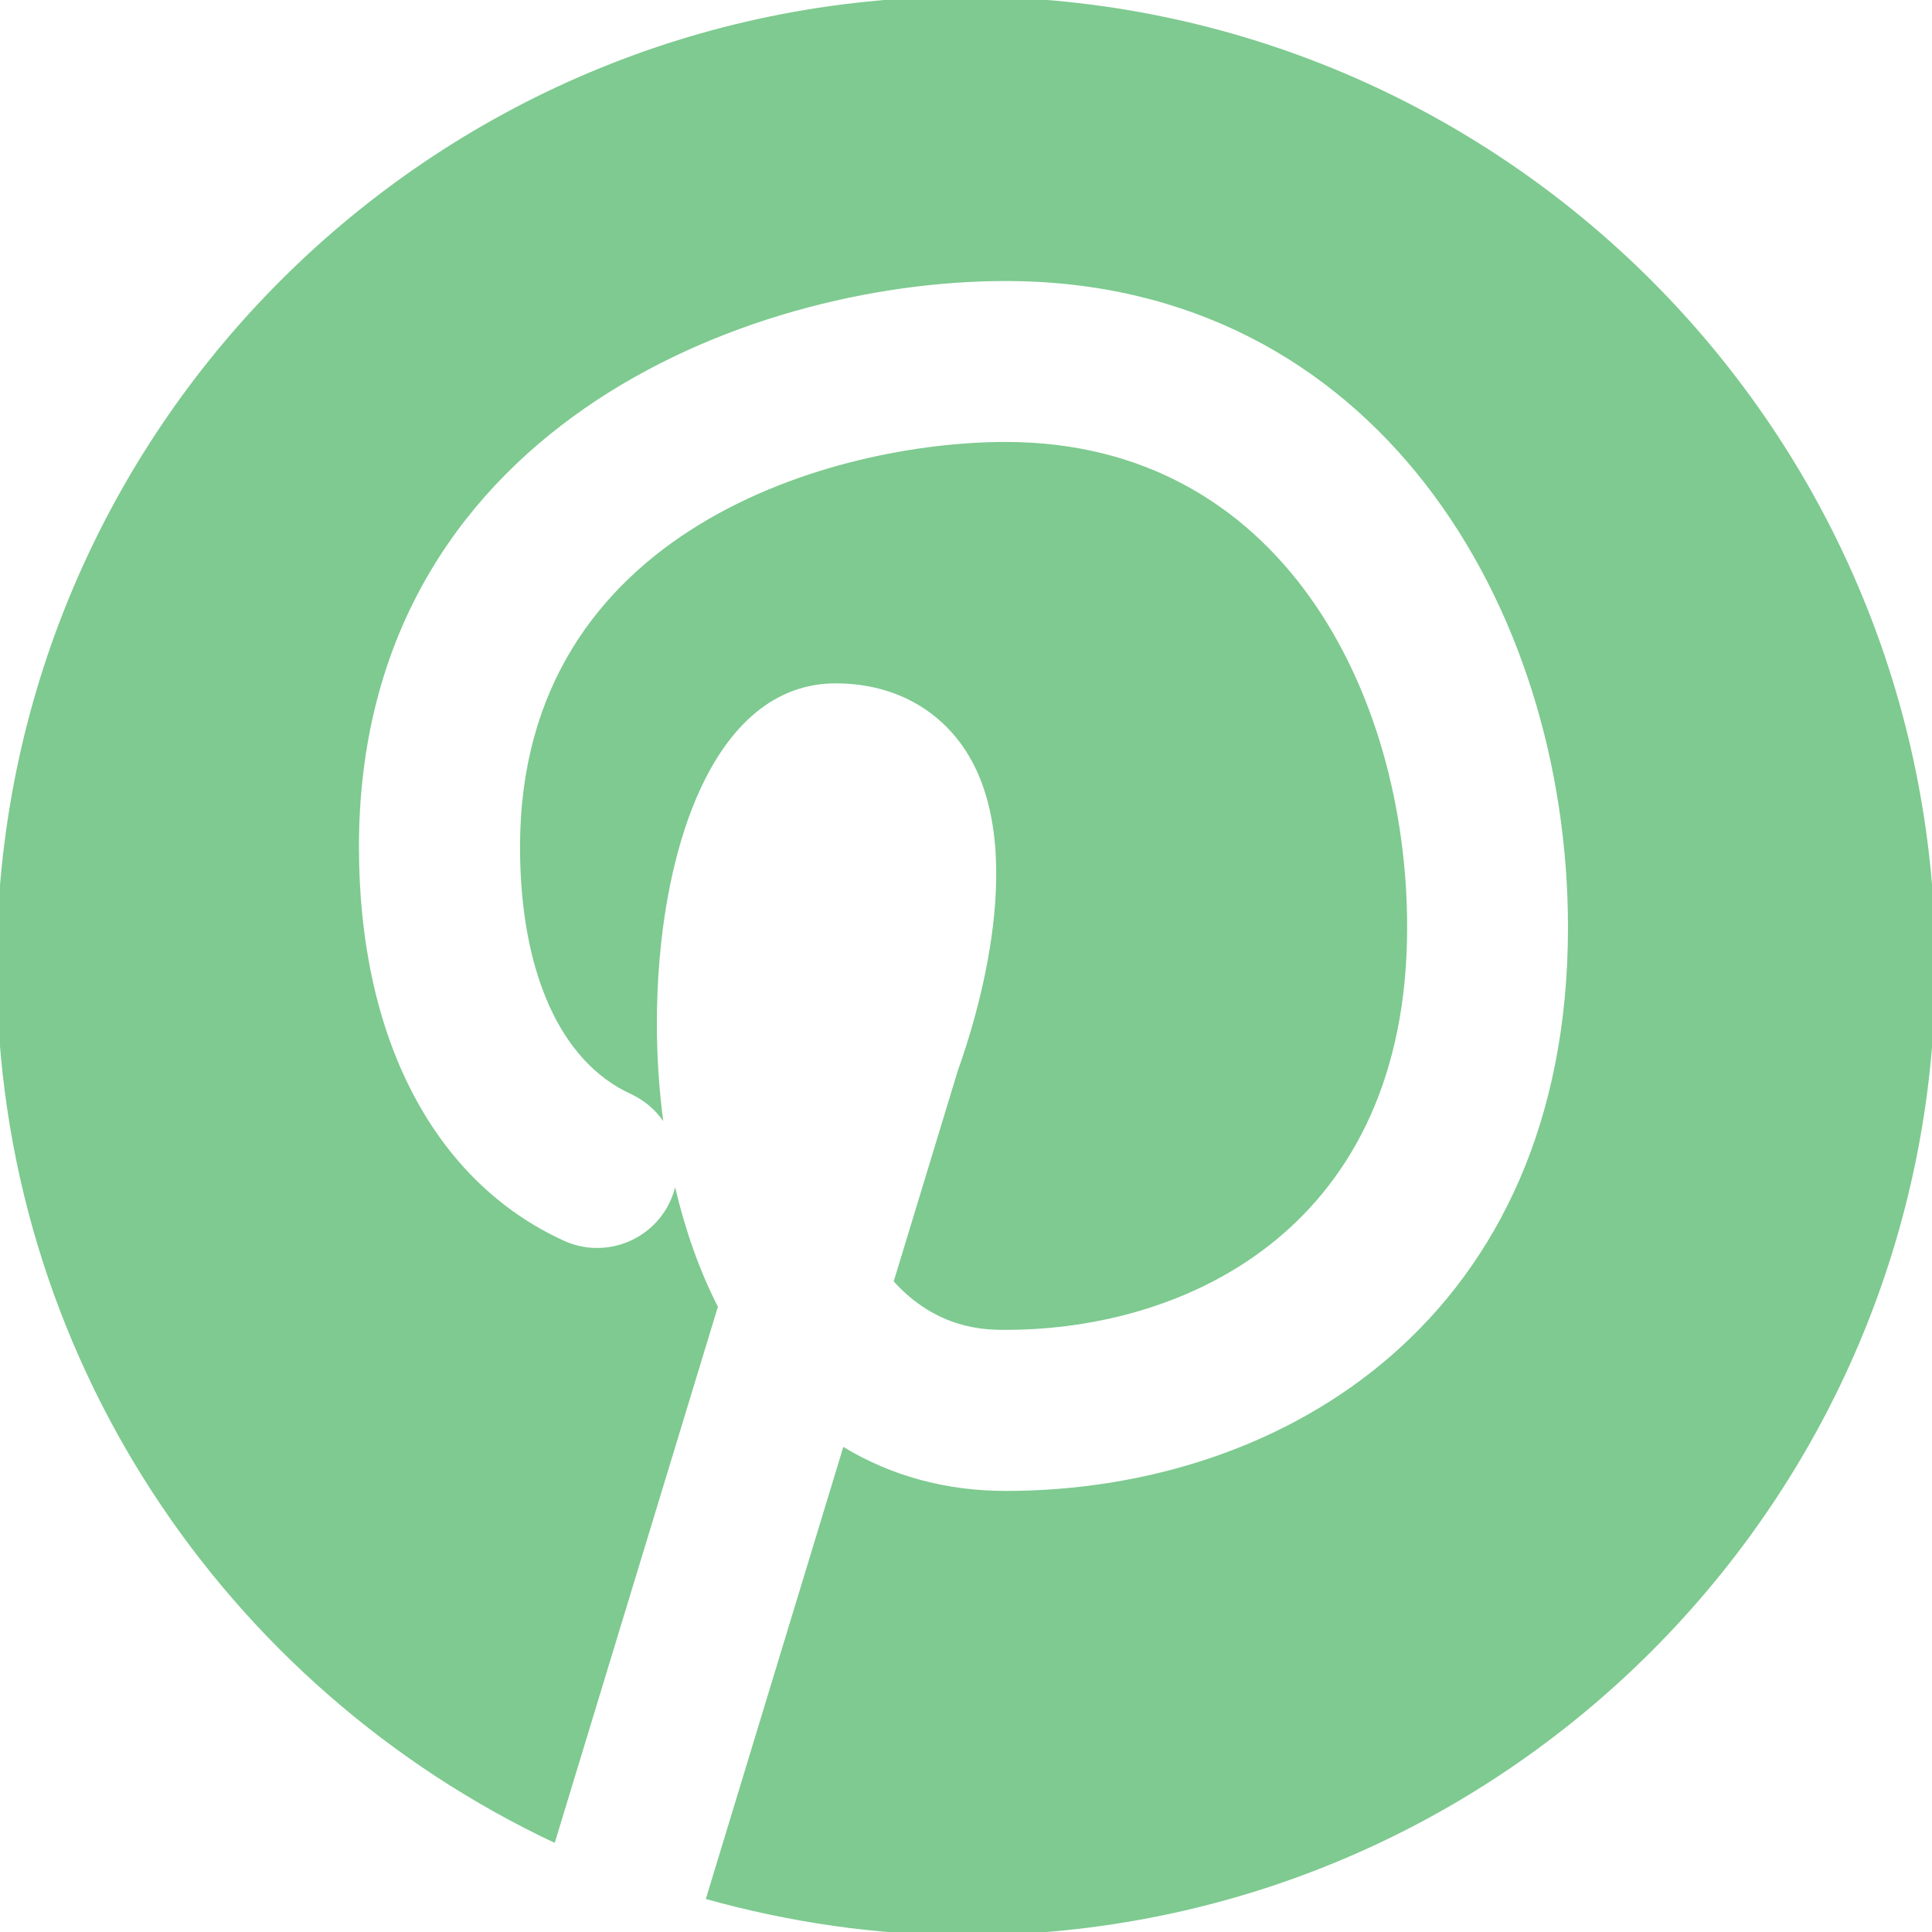
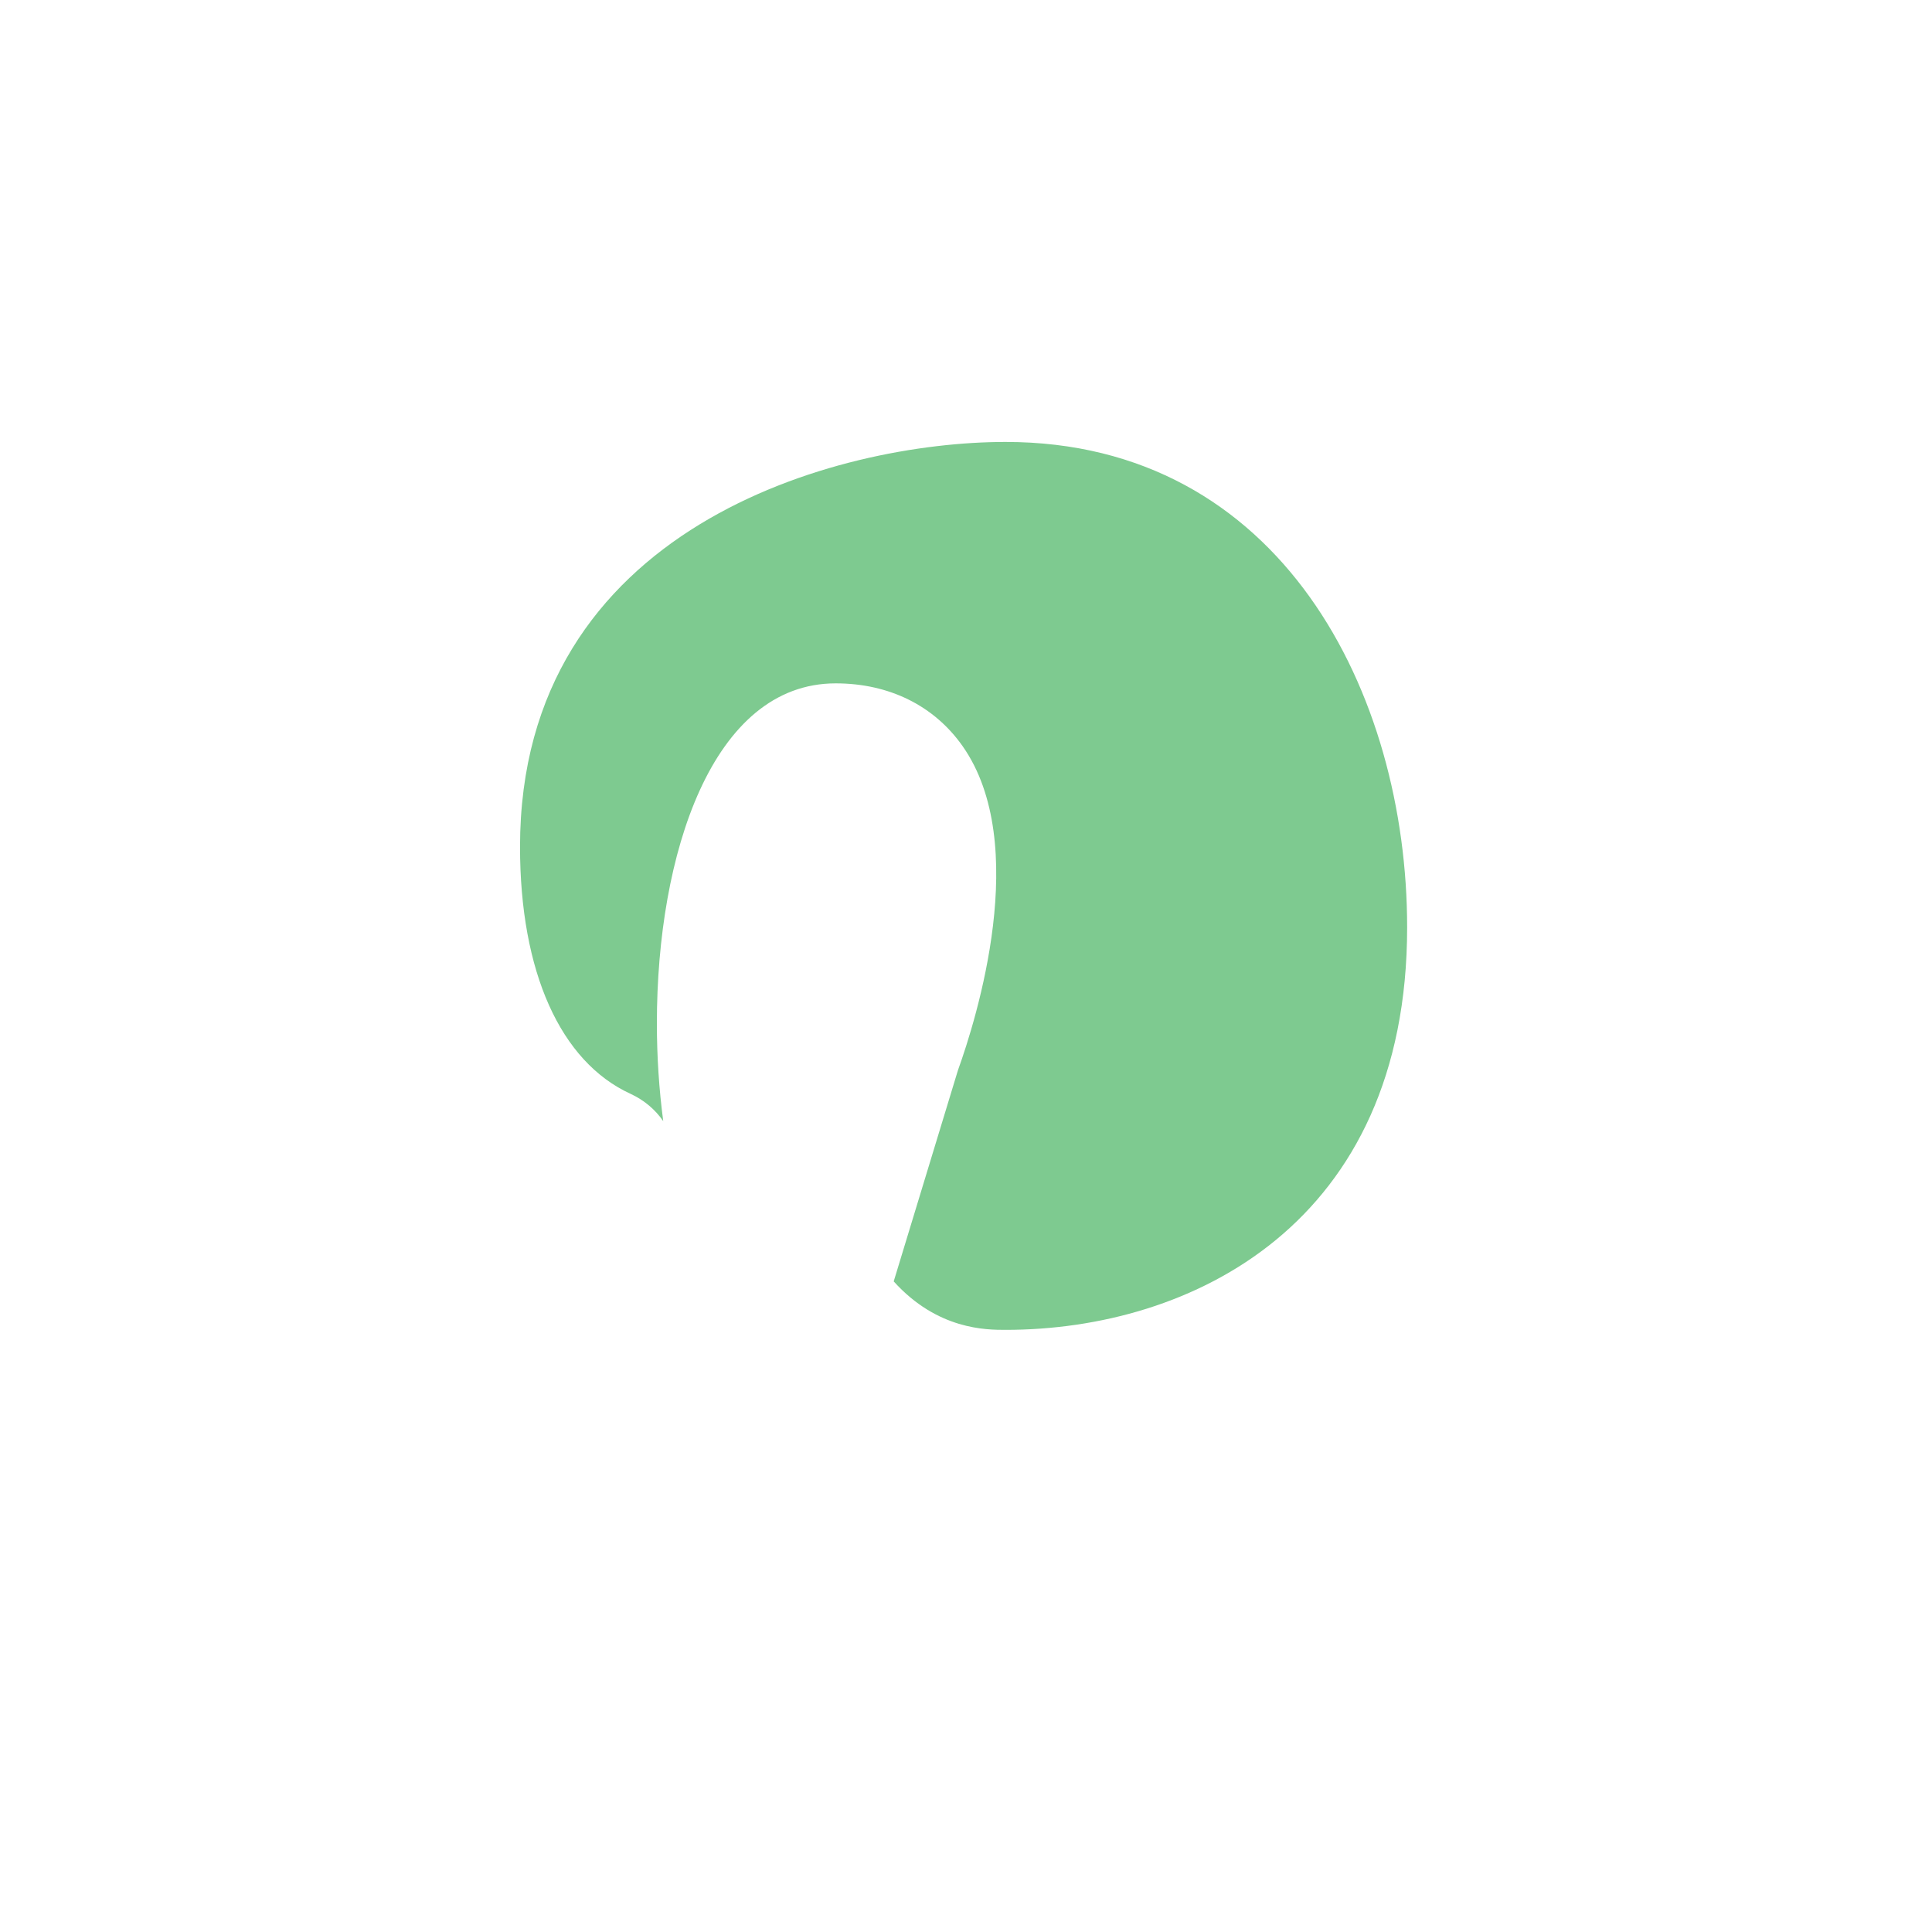
<svg xmlns="http://www.w3.org/2000/svg" version="1.1" id="Layer_1" x="0px" y="0px" width="24px" height="24px" viewBox="0 0 24 24" enable-background="new 0 0 24 24" xml:space="preserve">
  <g>
    <path fill="#7ECA90" d="M10.381,8.489c0.663,0,1.223,0.276,1.577,0.78c0.854,1.216,0.171,3.39-0.058,4.026l-0.798,2.623   c0.544,0.602,1.149,0.602,1.391,0.602c2.301,0,4.987-1.311,4.987-5c0-2.903-1.563-6.03-4.989-6.03c-2.086,0-6.031,1.051-6.031,5.03   c0,1.551,0.501,2.67,1.375,3.069c0.168,0.078,0.305,0.195,0.404,0.338c-0.052-0.394-0.079-0.801-0.079-1.215   C8.16,10.61,8.847,8.489,10.381,8.489z" />
-     <path fill="#7ECA90" d="M12.001-0.042C5.35-0.042-0.041,5.349-0.041,12c0,4.82,2.84,8.968,6.932,10.893l2.027-6.66   c-0.226-0.442-0.404-0.944-0.531-1.484c-0.015,0.059-0.035,0.113-0.06,0.17c-0.229,0.502-0.824,0.723-1.326,0.492   c-1.615-0.74-2.542-2.521-2.542-4.89c0-5.158,4.803-7.03,8.031-7.03c4.588,0,6.988,4.04,6.988,8.03c0,4.835-3.508,7-6.986,7   c-0.743,0-1.425-0.188-2.016-0.547L8.768,23.59c1.03,0.287,2.111,0.451,3.232,0.451c6.65,0,12.042-5.393,12.042-12.041   C24.042,5.349,18.65-0.042,12.001-0.042z" />
  </g>
</svg>